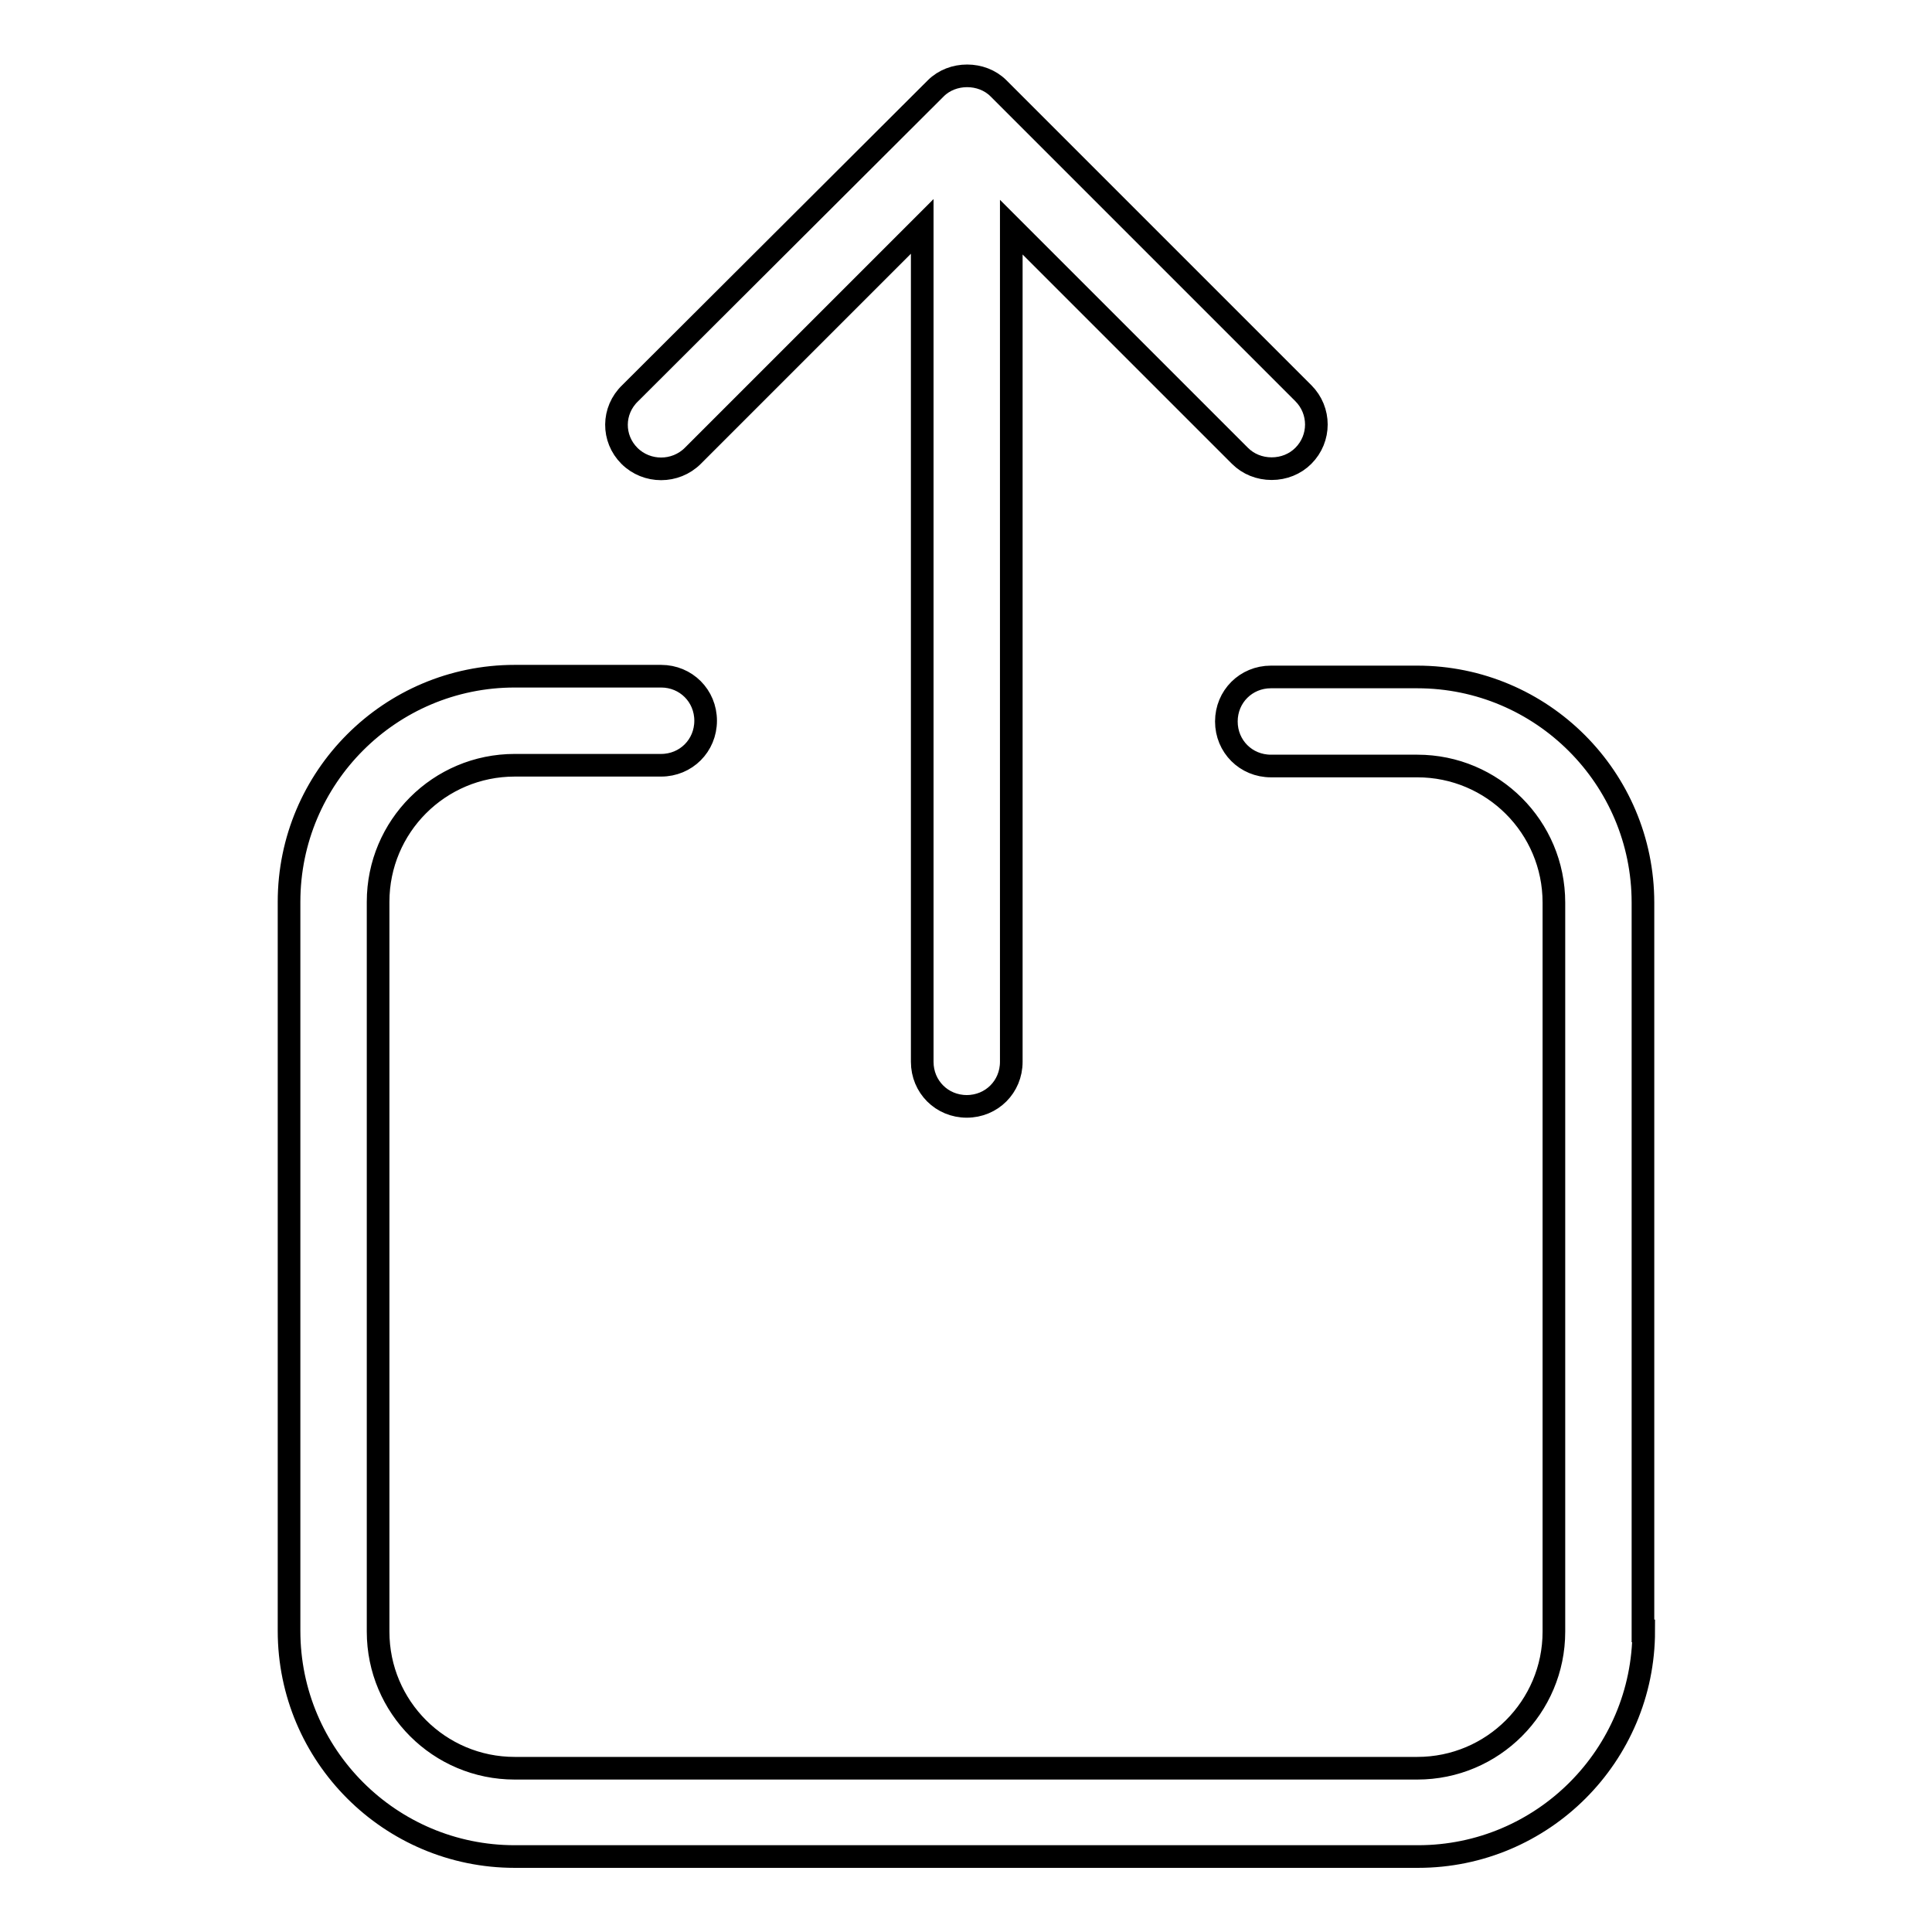
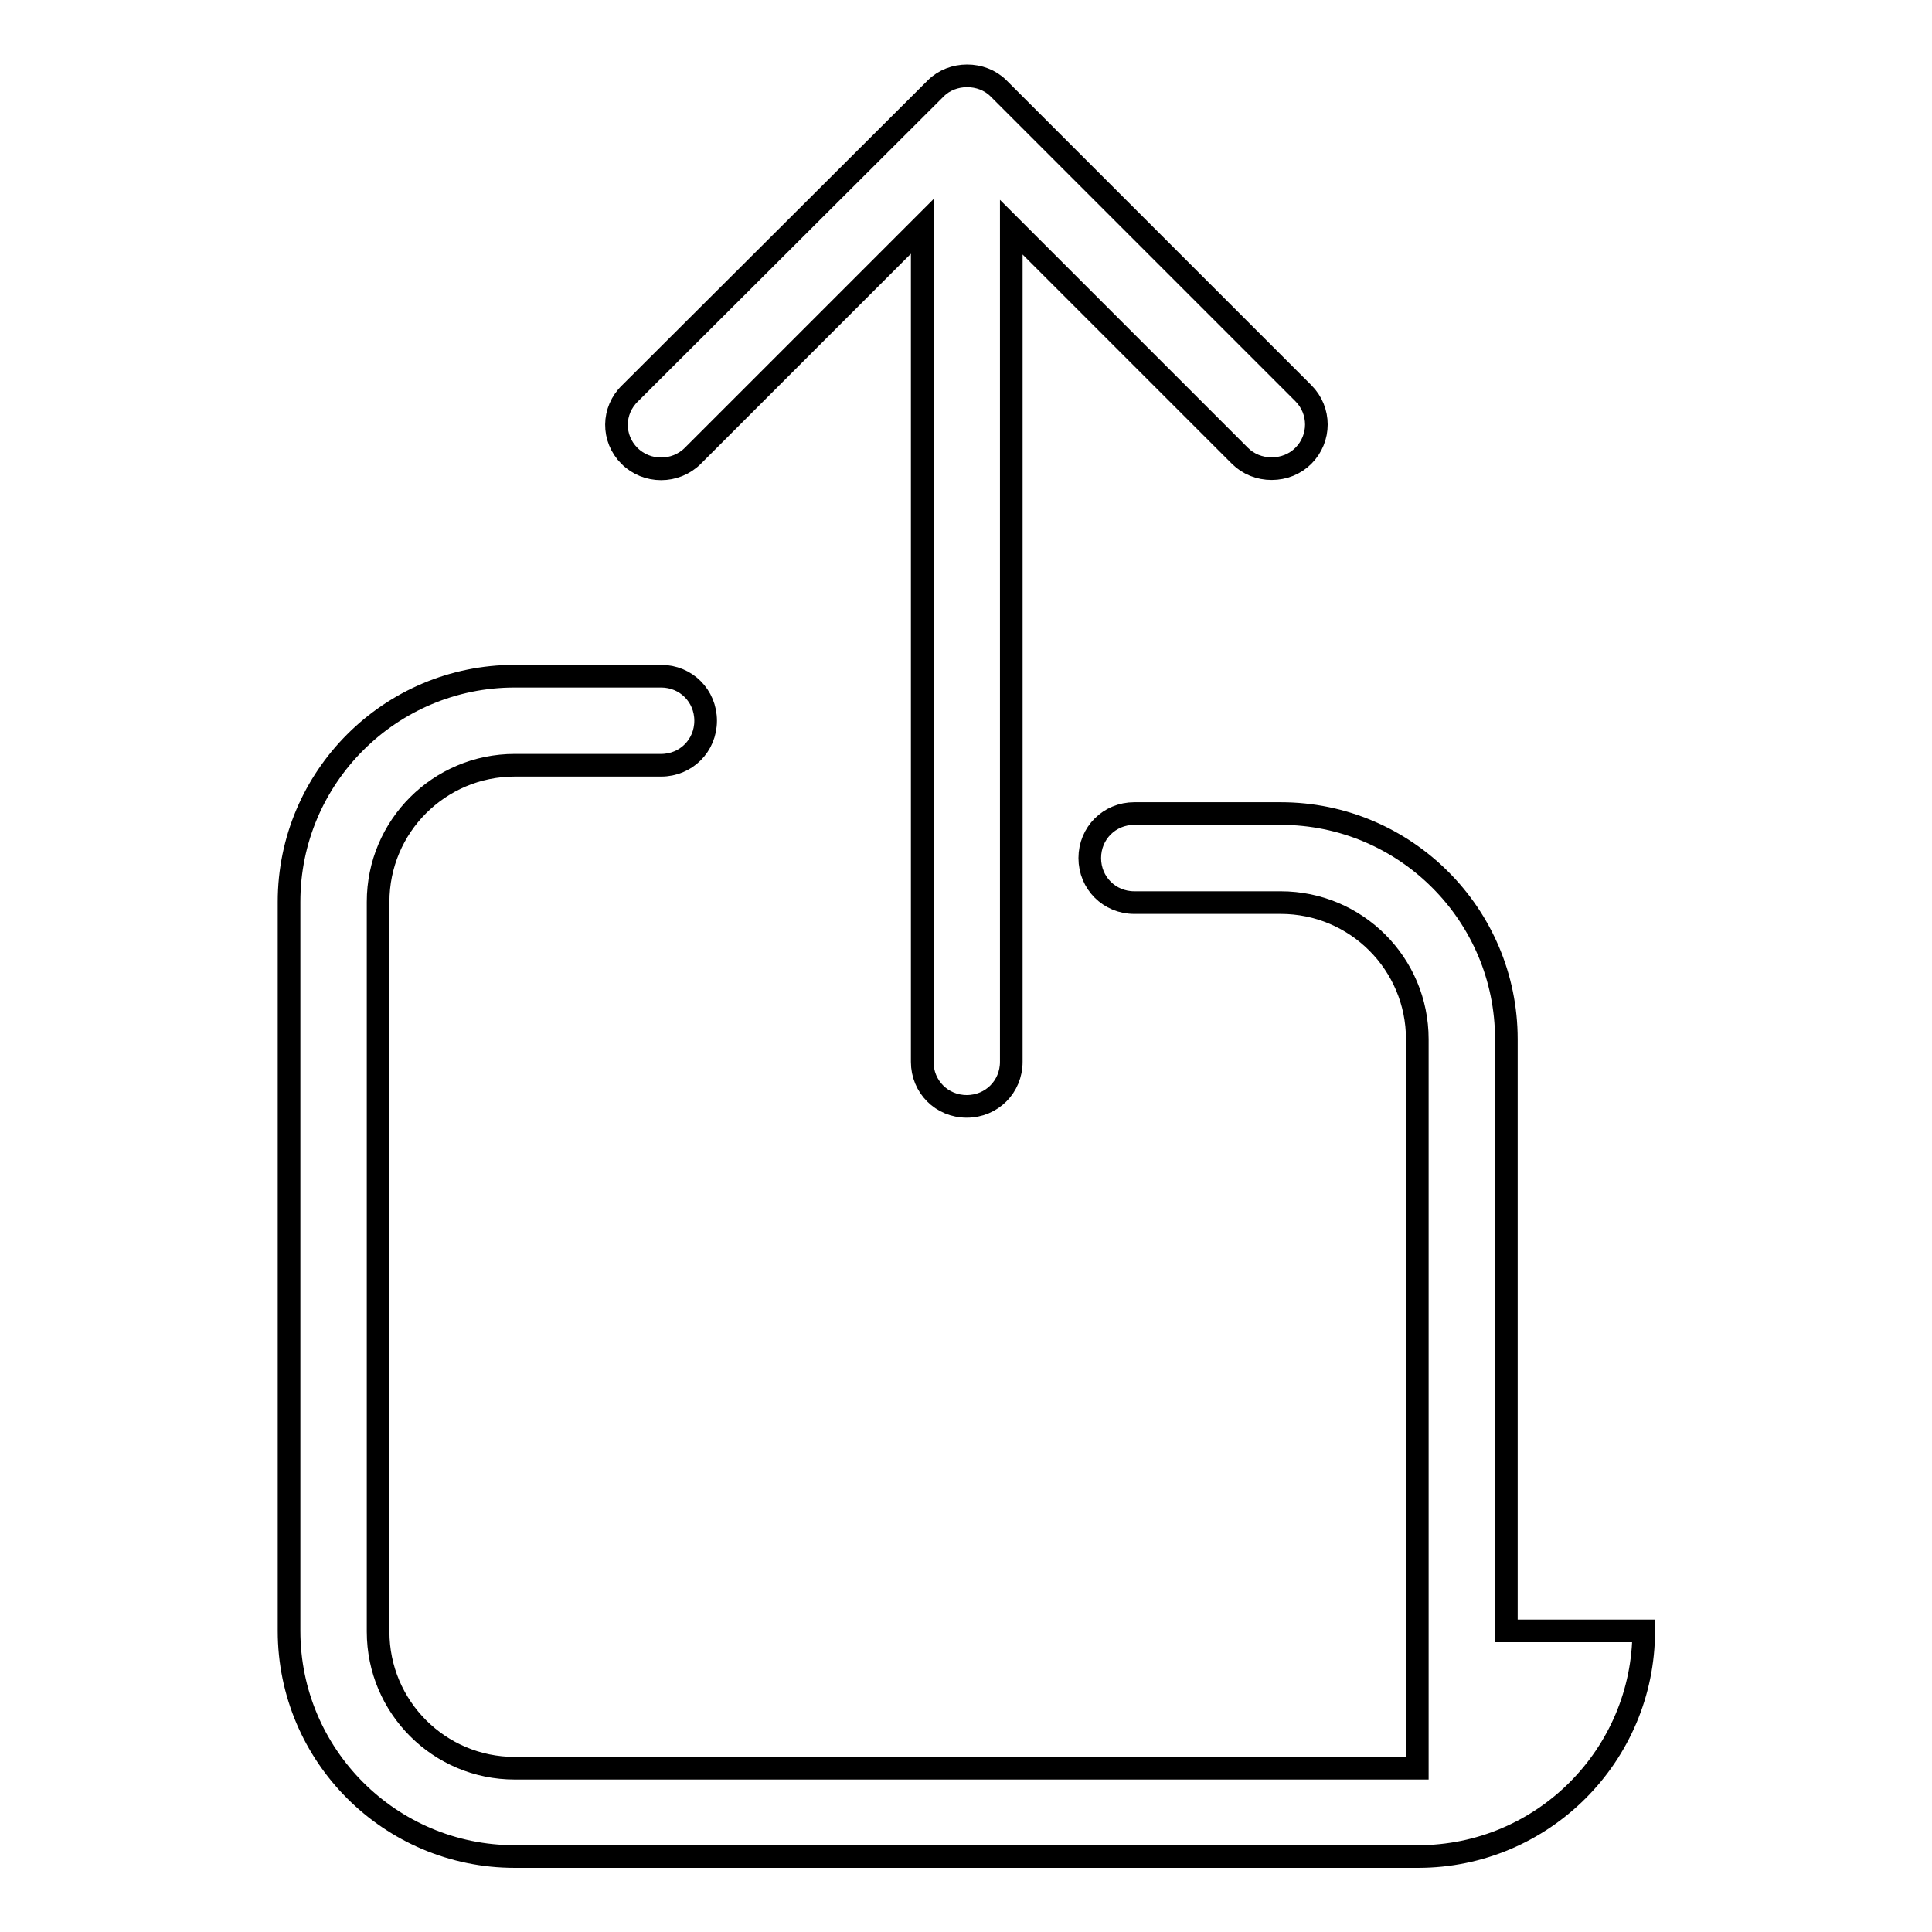
<svg xmlns="http://www.w3.org/2000/svg" version="1.1" x="0px" y="0px" viewBox="0 0 256 256" enable-background="new 0 0 256 256" xml:space="preserve">
  <g>
-     <path stroke-width="3" fill-opacity="0" stroke="#000000" d="M217.8,216.1c0,16.5-13.4,29.9-29.9,29.9H68.2c-16.5,0-29.9-13.4-29.9-29.9v-96.6 c0-16.5,13.4-29.9,29.9-29.9h19.4c3.3,0,5.9,2.6,5.9,5.9c0,0,0,0,0,0c0,3.3-2.6,5.9-5.9,5.9c0,0,0,0,0,0H68.2 c-10,0-18.1,8.1-18.1,18.1v96.7c0,10,8.1,18.1,18.1,18.1h119.6c10,0,18.1-8.1,18.1-18.1v-96.6c0-10-8.1-18.1-18.1-18.1h-19.4 c-3.3,0-5.9-2.6-5.9-5.9c0,0,0,0,0,0c0-3.3,2.6-5.9,5.9-5.9c0,0,0,0,0,0h19.4c16.5,0,29.9,13.4,29.9,29.9V216.1L217.8,216.1z  M83.4,60.4c-2.3-2.3-2.3-6,0.1-8.3L124,11.7c2.2-2.2,6.1-2.2,8.3,0l40.4,40.4c2.3,2.3,2.3,6,0,8.3c0,0,0,0,0,0 c-1.1,1.1-2.6,1.7-4.2,1.7c-1.6,0-3.1-0.6-4.2-1.7L134,30.1v110.6c0,3.3-2.6,5.9-5.9,5.9c0,0,0,0,0,0c-3.3,0-5.9-2.6-5.9-5.9 c0,0,0,0,0,0V30L91.8,60.4C89.5,62.7,85.7,62.7,83.4,60.4C83.4,60.4,83.4,60.4,83.4,60.4L83.4,60.4z" />
+     <path stroke-width="3" fill-opacity="0" stroke="#000000" d="M217.8,216.1c0,16.5-13.4,29.9-29.9,29.9H68.2c-16.5,0-29.9-13.4-29.9-29.9v-96.6 c0-16.5,13.4-29.9,29.9-29.9h19.4c3.3,0,5.9,2.6,5.9,5.9c0,0,0,0,0,0c0,3.3-2.6,5.9-5.9,5.9c0,0,0,0,0,0H68.2 c-10,0-18.1,8.1-18.1,18.1v96.7c0,10,8.1,18.1,18.1,18.1h119.6v-96.6c0-10-8.1-18.1-18.1-18.1h-19.4 c-3.3,0-5.9-2.6-5.9-5.9c0,0,0,0,0,0c0-3.3,2.6-5.9,5.9-5.9c0,0,0,0,0,0h19.4c16.5,0,29.9,13.4,29.9,29.9V216.1L217.8,216.1z  M83.4,60.4c-2.3-2.3-2.3-6,0.1-8.3L124,11.7c2.2-2.2,6.1-2.2,8.3,0l40.4,40.4c2.3,2.3,2.3,6,0,8.3c0,0,0,0,0,0 c-1.1,1.1-2.6,1.7-4.2,1.7c-1.6,0-3.1-0.6-4.2-1.7L134,30.1v110.6c0,3.3-2.6,5.9-5.9,5.9c0,0,0,0,0,0c-3.3,0-5.9-2.6-5.9-5.9 c0,0,0,0,0,0V30L91.8,60.4C89.5,62.7,85.7,62.7,83.4,60.4C83.4,60.4,83.4,60.4,83.4,60.4L83.4,60.4z" />
  </g>
</svg>